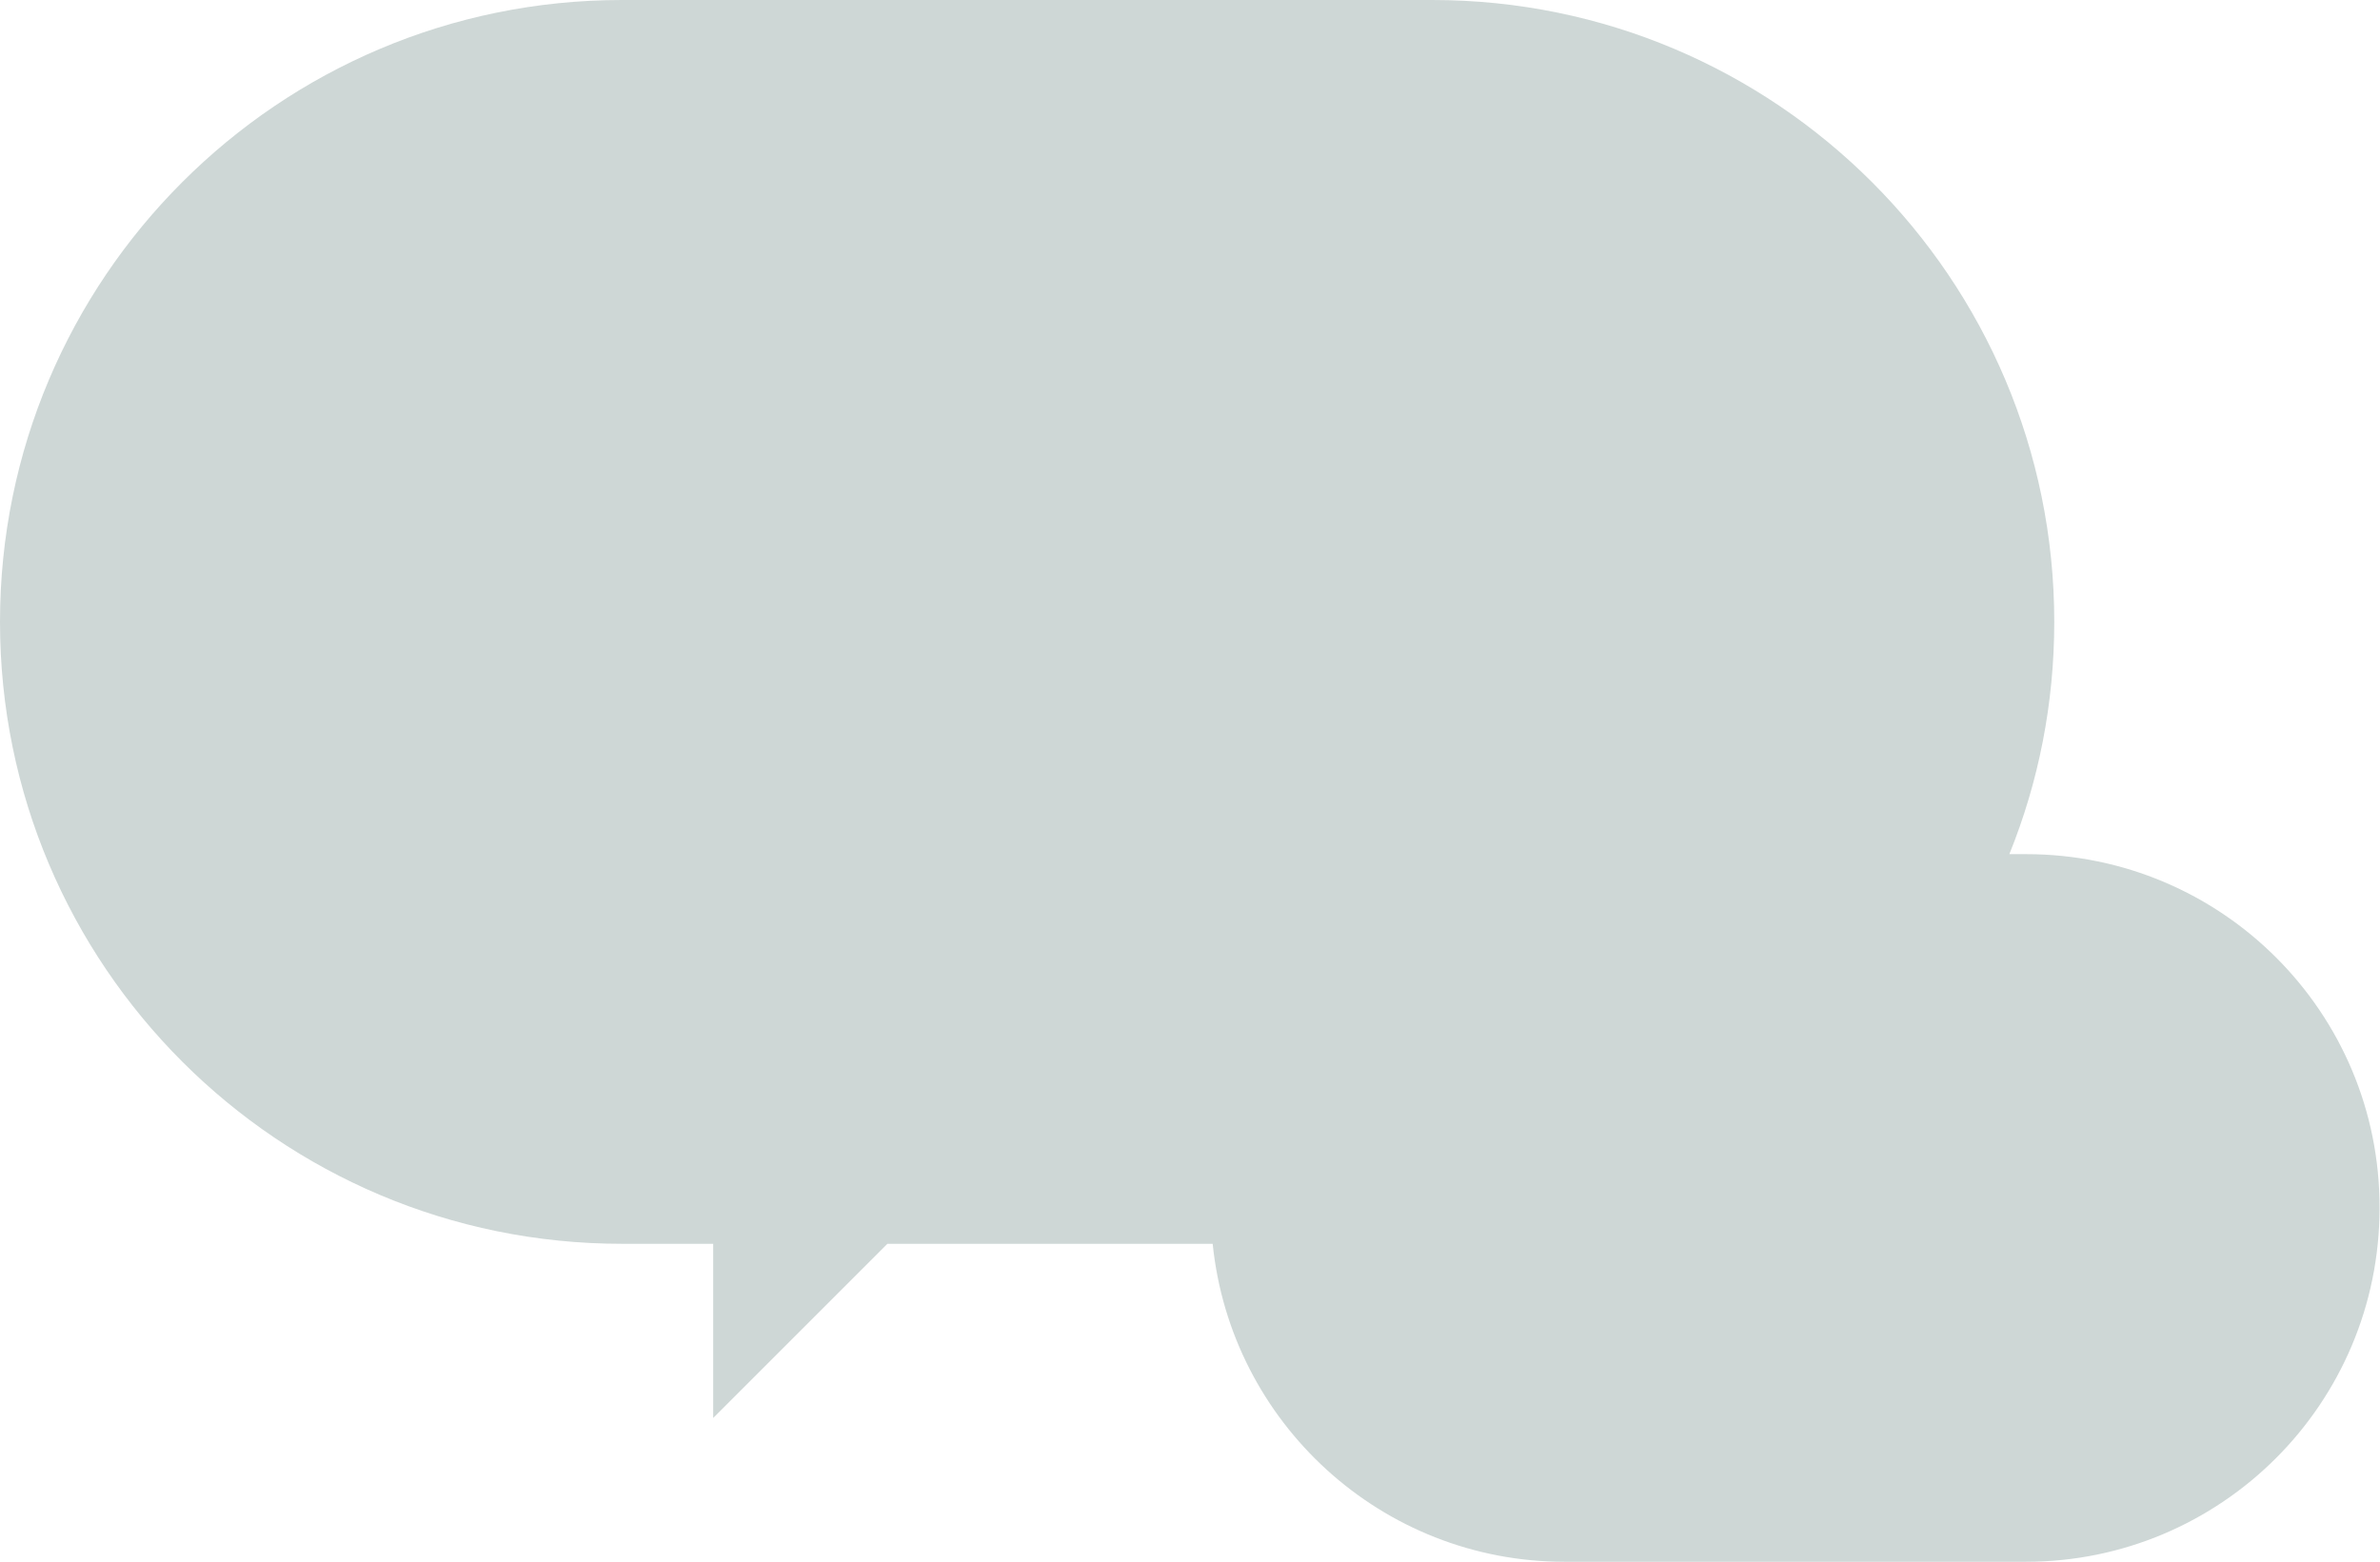
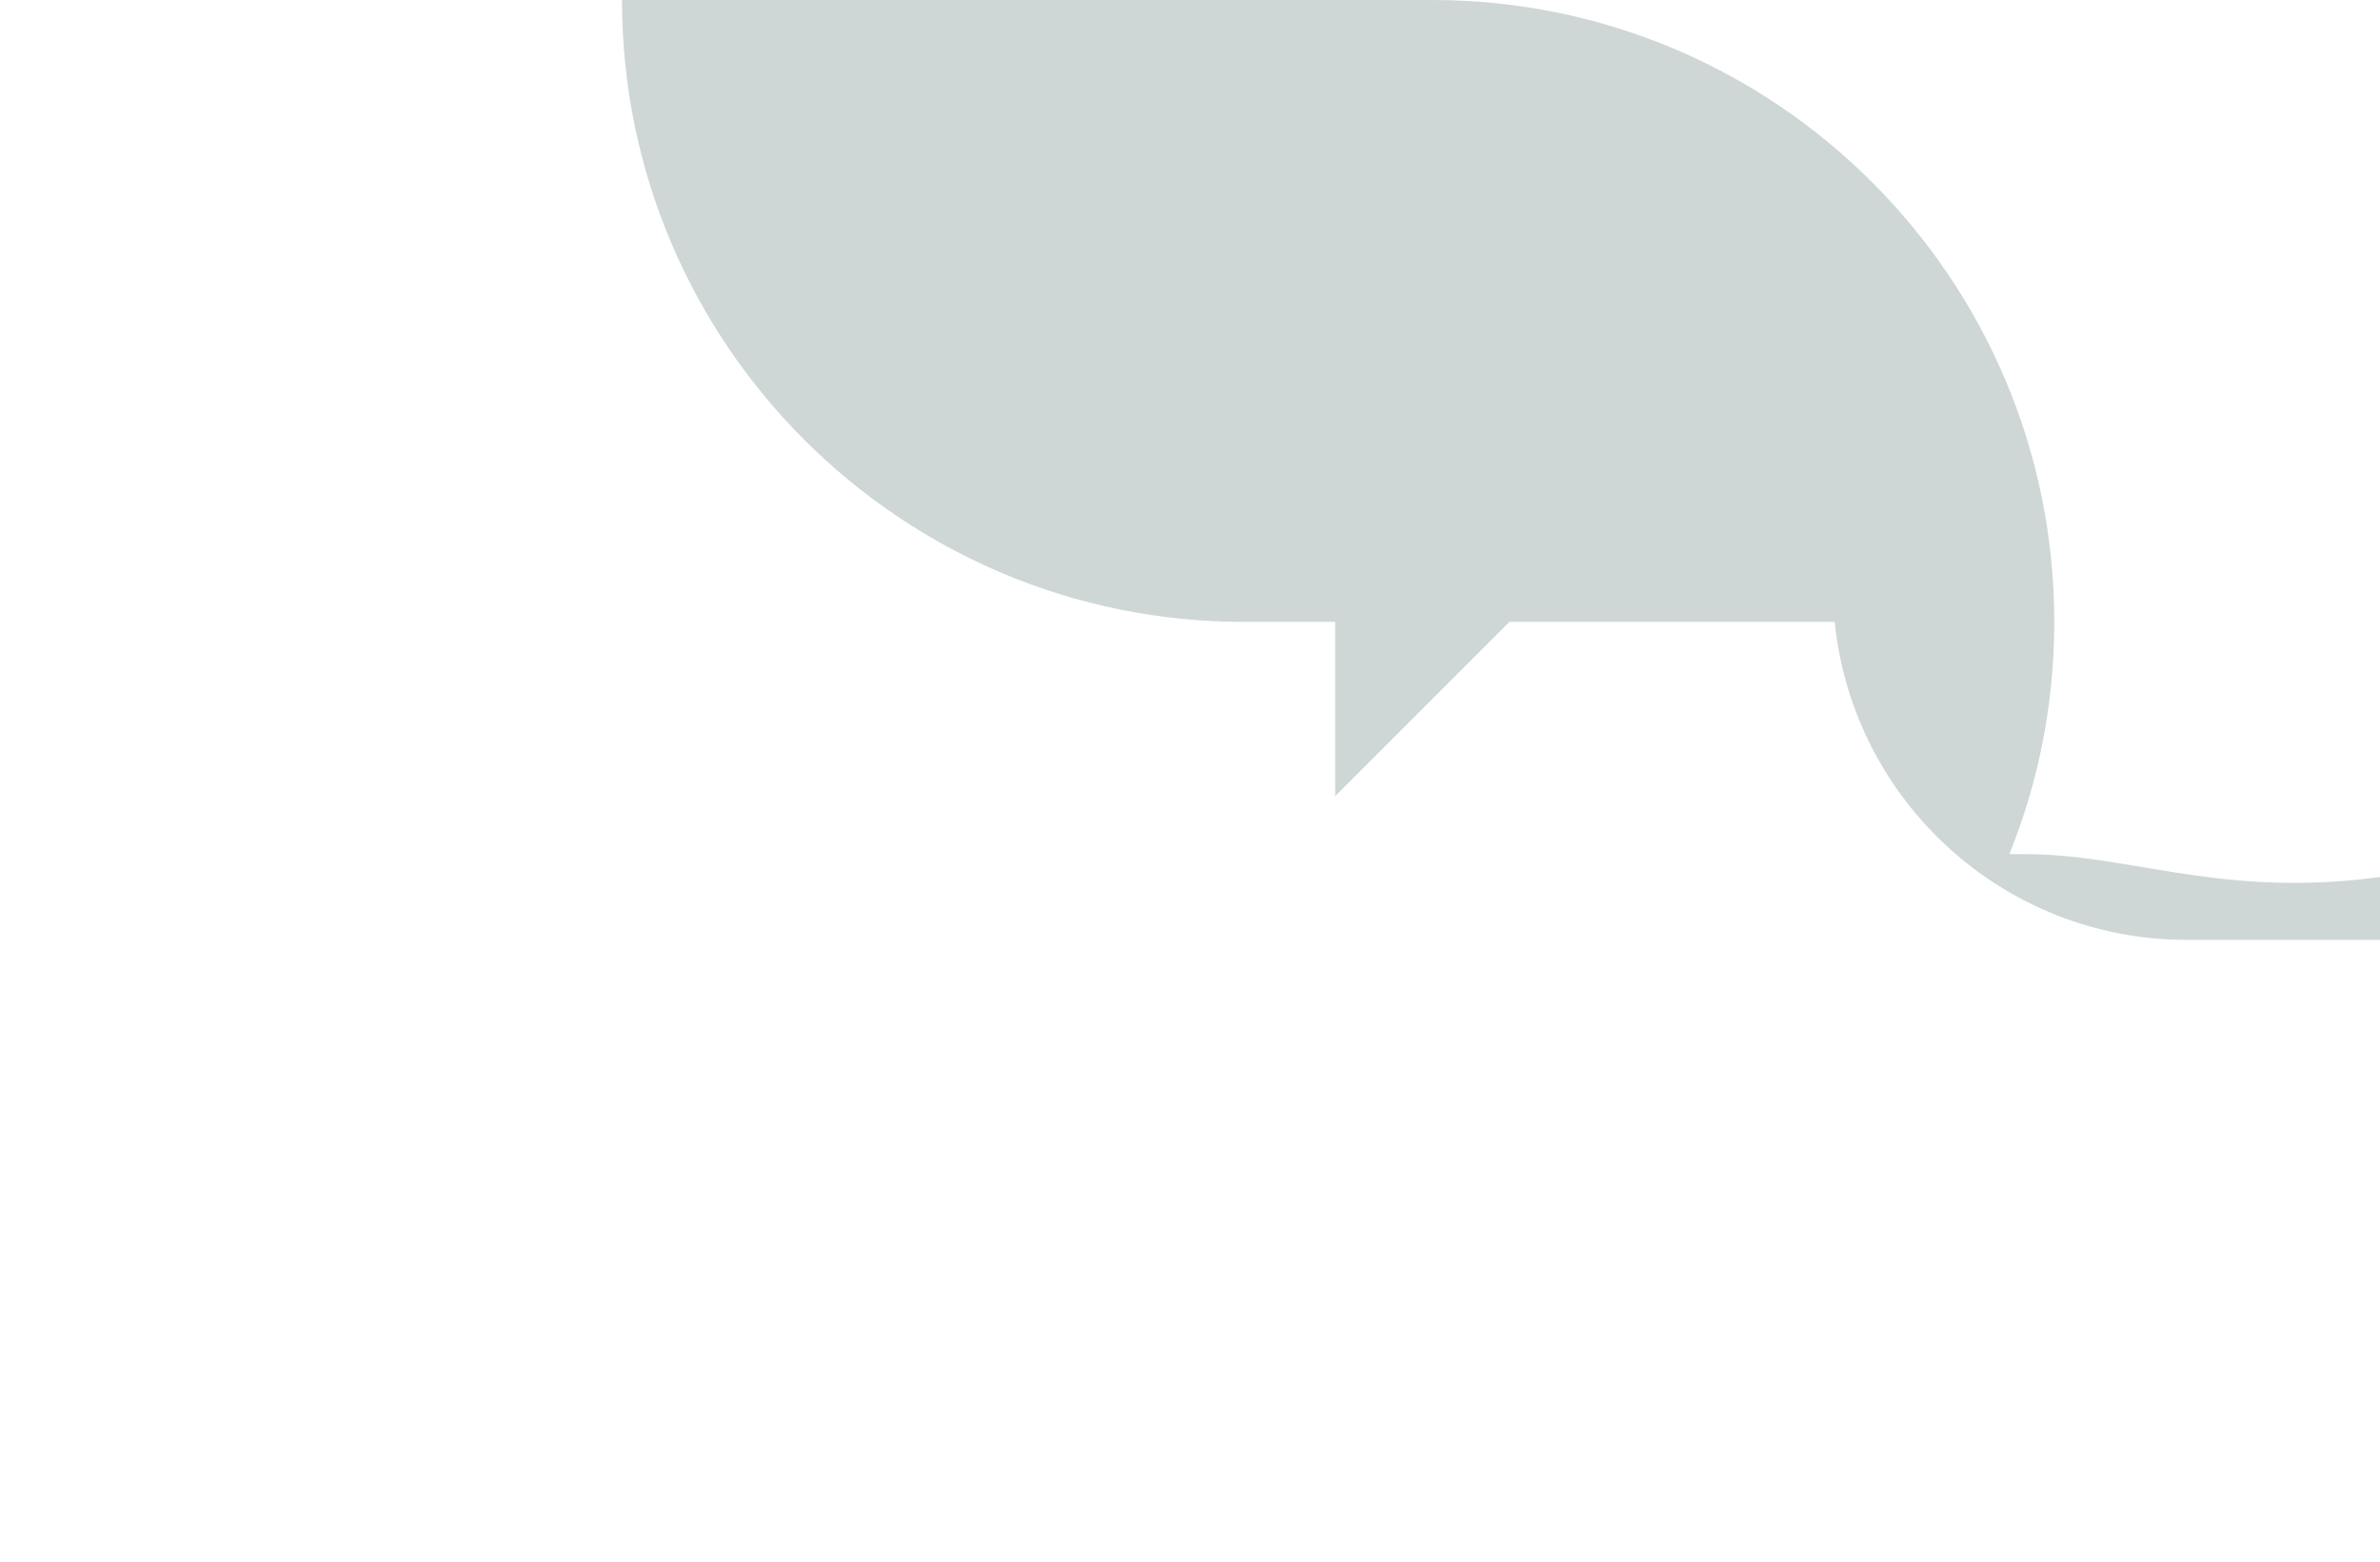
<svg xmlns="http://www.w3.org/2000/svg" version="1.1" id="レイヤー_1" x="0px" y="0px" viewBox="0 0 524.6 344.4" style="enable-background:new 0 0 524.6 344.4;" xml:space="preserve">
  <style type="text/css">
	.st0{fill:#CED7D6;}
</style>
-   <path class="st0" d="M446.6,188.3h-3.7c6.4-15.8,9.9-33.1,9.9-51.2v0C452.8,61.4,391.4,0,315.7,0H137.1C61.4,0,0,61.4,0,137.1v0  c0,75.7,61.4,137.1,137.1,137.1h20.1v38.4l38.4-38.4h71.7c4,39.4,37.2,70.1,77.6,70.1h101.6c43.1,0,78-34.9,78-78v0  C524.6,223.2,489.7,188.3,446.6,188.3z" />
+   <path class="st0" d="M446.6,188.3h-3.7c6.4-15.8,9.9-33.1,9.9-51.2v0C452.8,61.4,391.4,0,315.7,0H137.1v0  c0,75.7,61.4,137.1,137.1,137.1h20.1v38.4l38.4-38.4h71.7c4,39.4,37.2,70.1,77.6,70.1h101.6c43.1,0,78-34.9,78-78v0  C524.6,223.2,489.7,188.3,446.6,188.3z" />
</svg>